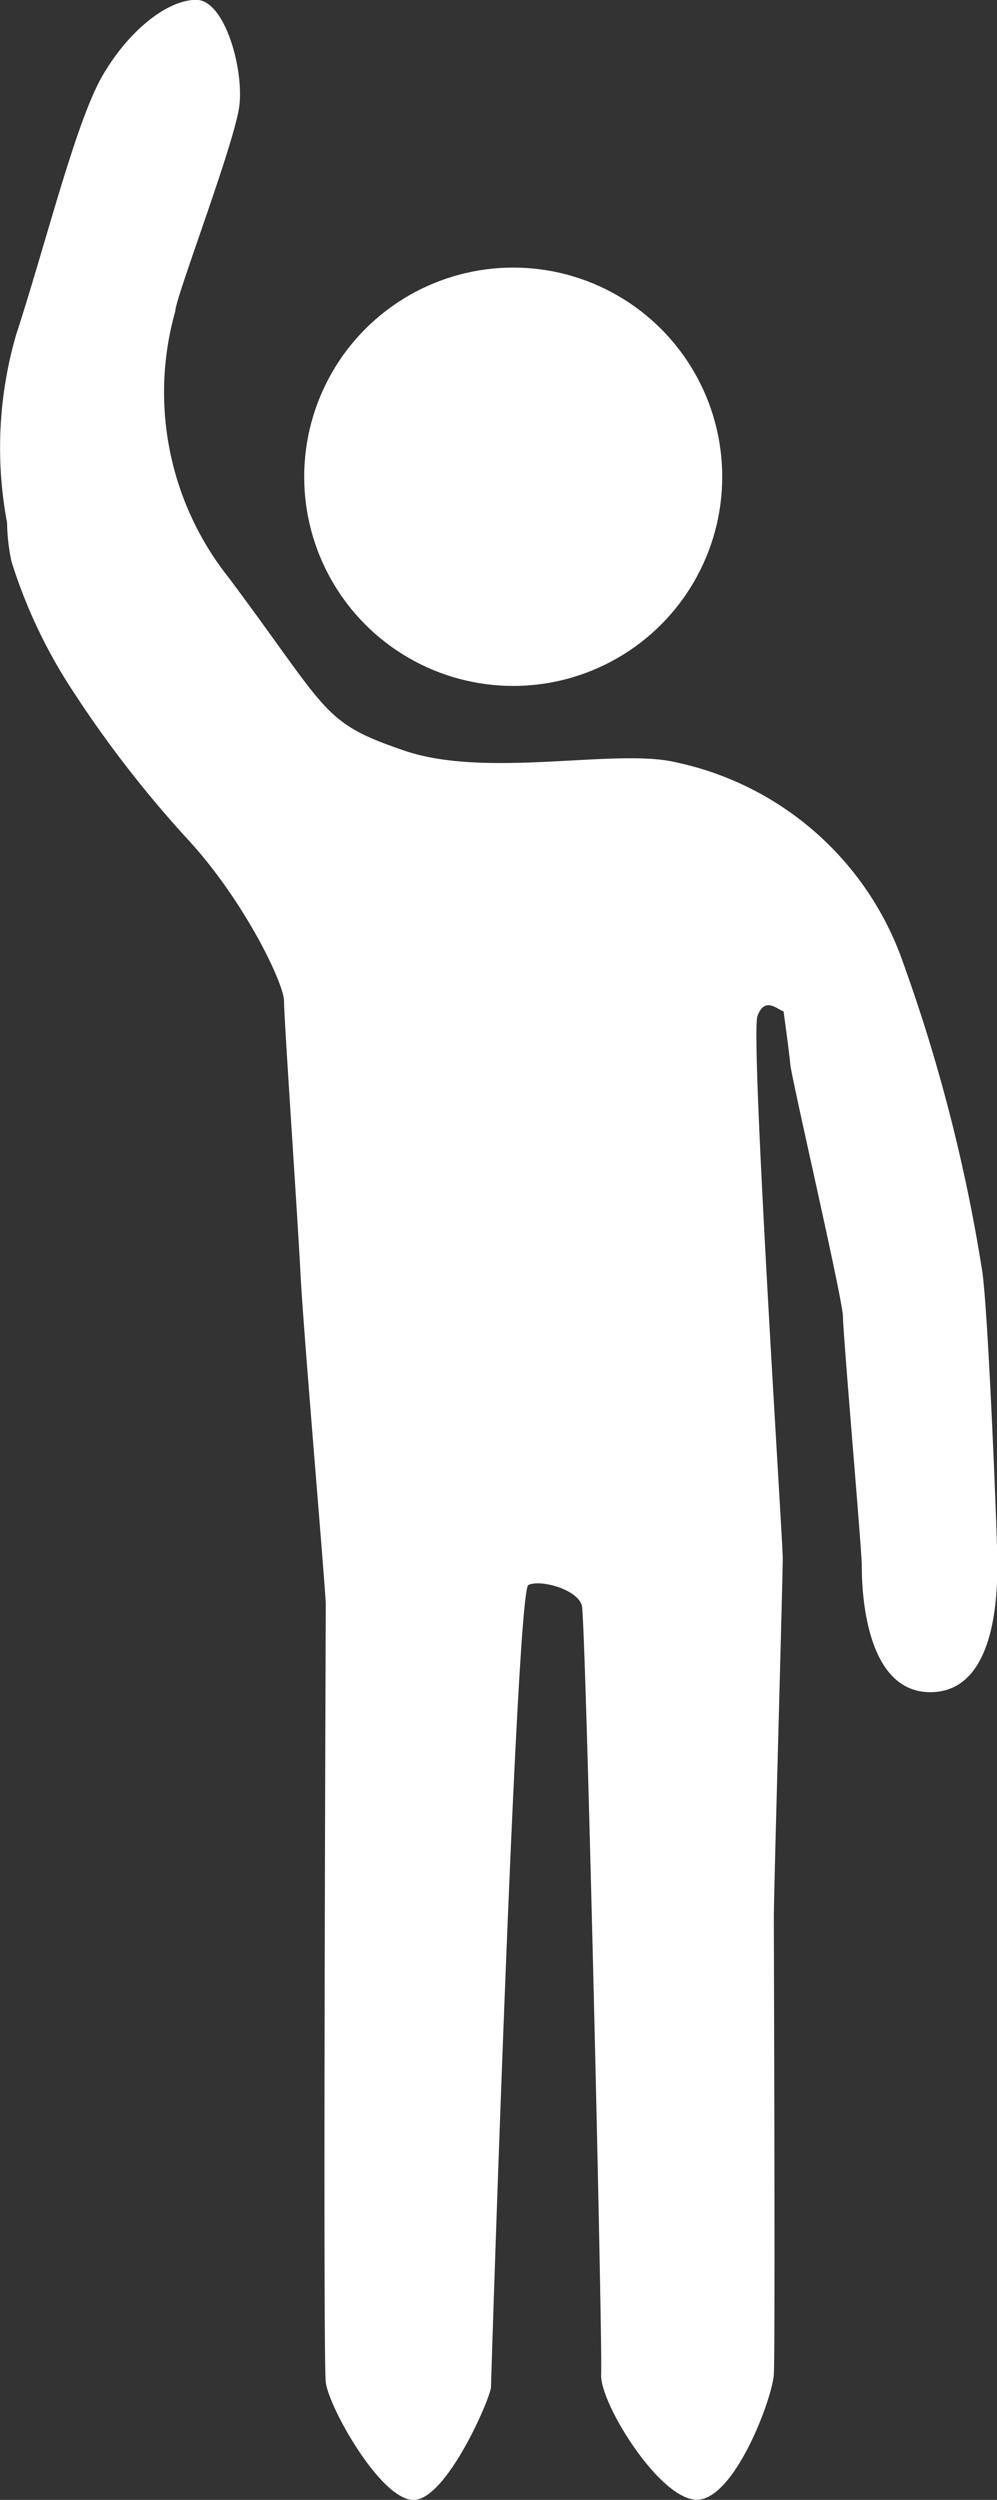
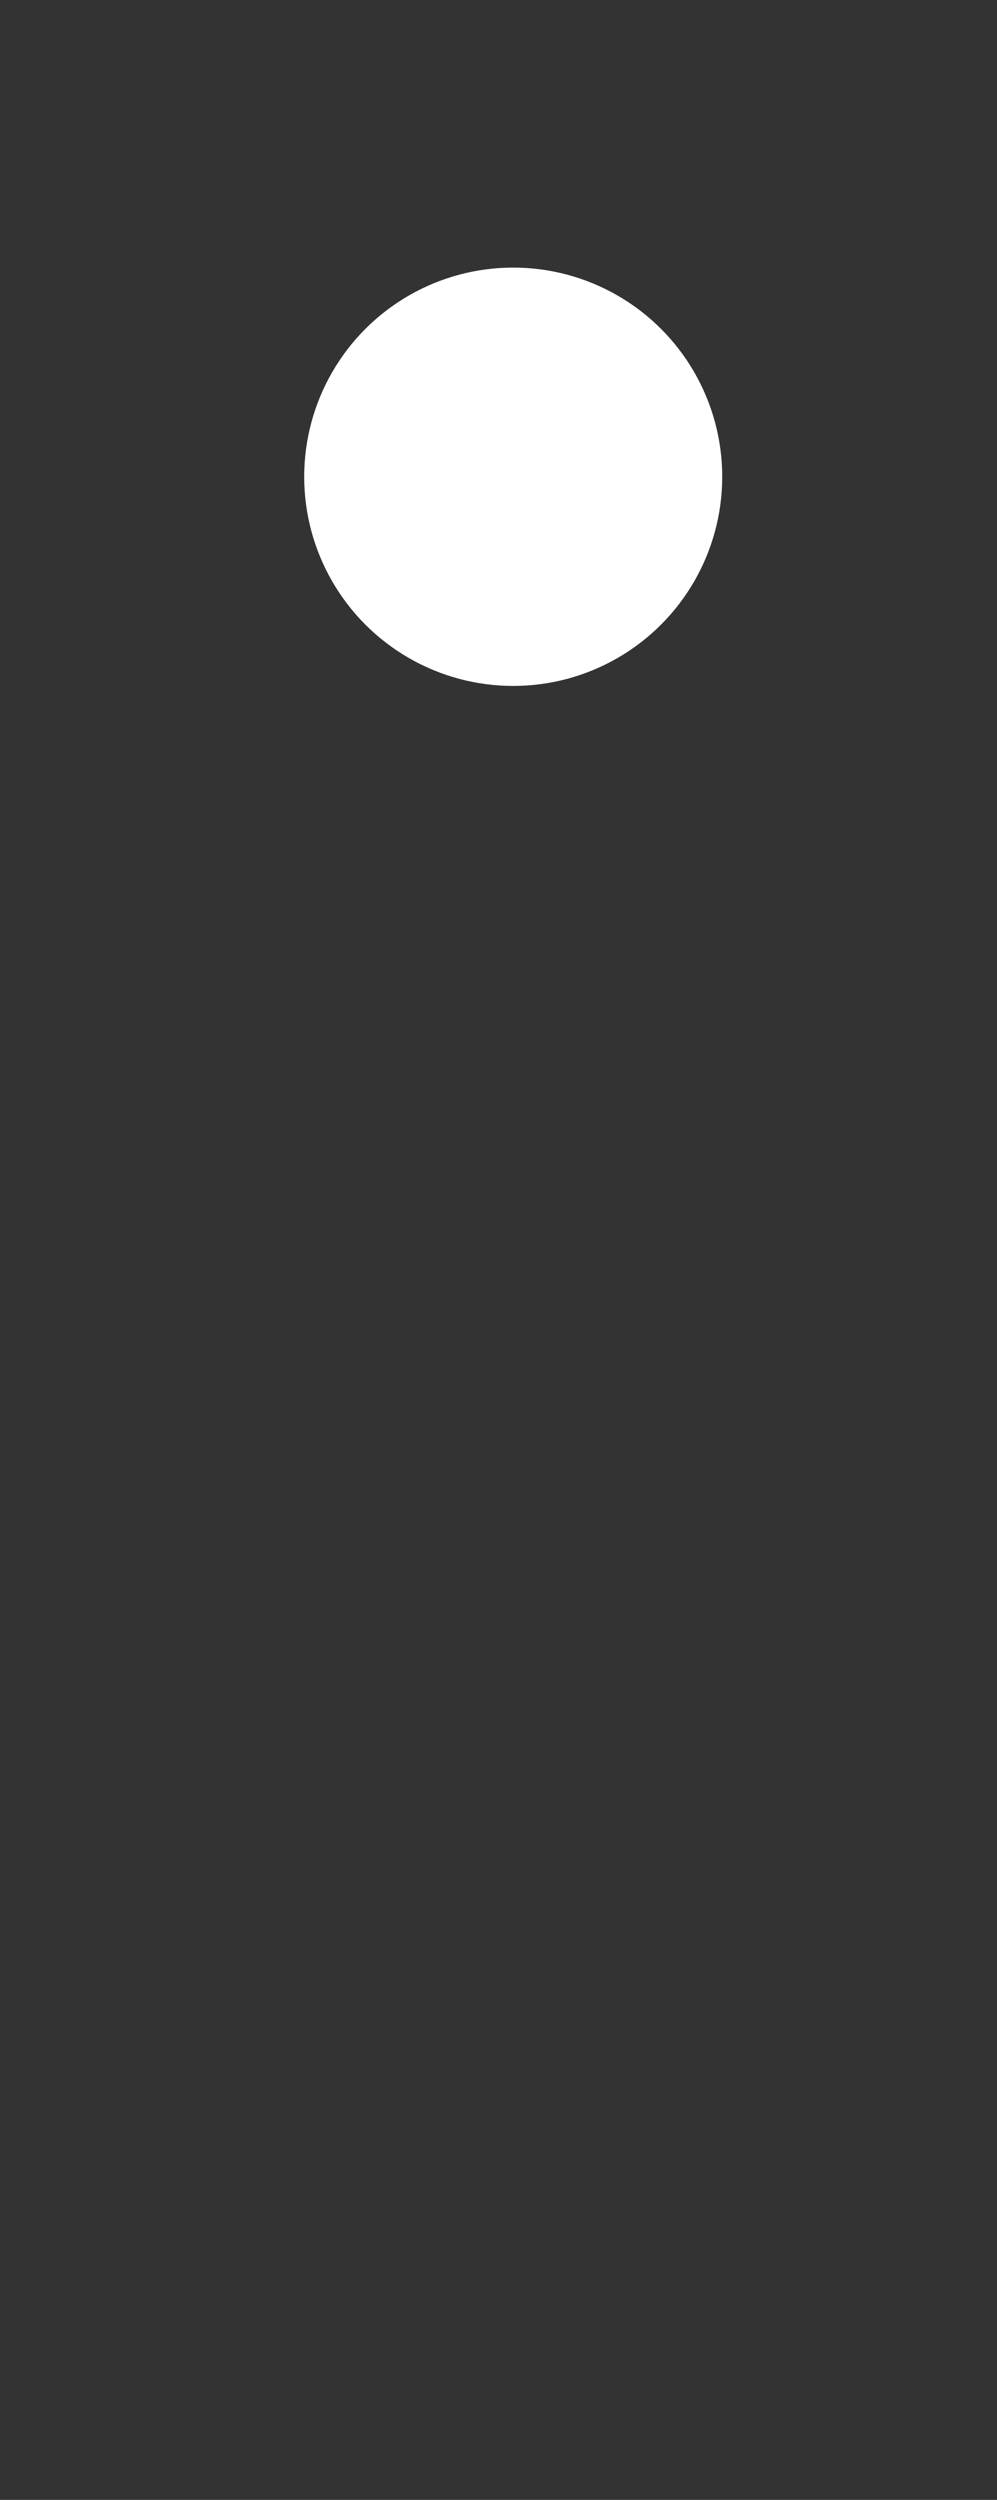
<svg xmlns="http://www.w3.org/2000/svg" id="Layer_1" data-name="Layer 1" viewBox="0 0 64.73 162.18">
  <rect x="0" y="0" width="64.73" height="162.18" fill="#333333" stroke="none" />
  <defs>
    <style>.cls-1{fill:#fff;}</style>
  </defs>
  <title>kiddie-court</title>
  <circle class="cls-1" cx="33.32" cy="30.93" r="13.57" />
-   <path class="cls-1" d="M1490.71,496.08a26.34,26.34,0,0,1,.58-12.18c1.93-5.9,3.87-13.82,5.61-16.82s4.25-4.93,6.09-4.93,3.09,4.44,2.8,6.86-4.16,12.47-4.16,13.34a19.33,19.33,0,0,0,3.48,17.3c6.57,8.79,6,9.37,11.4,11.21s13.82-.2,17.69.77a20,20,0,0,1,14.69,13A109,109,0,0,1,1554,544.5c0.39,2.22,1,17.4,1,18.94s0.1,8.5-4.35,8.5-4.45-7.3-4.45-8.26-1.22-15-1.22-16.09-3.33-15.41-3.42-16.38-0.44-3.44-.44-3.44c-0.38-.1-1.21-1-1.69.3s1.64,34,1.64,35.18-0.58,21.75-.58,23.29,0.1,28.12,0,29.67-2.51,8-4.93,8.12-6.38-6.28-6.28-8.12-1-48.81-1.25-49.87-2.7-1.74-3.48-1.35-2.42,51.32-2.42,52-2.8,7.15-4.93,7.35-5.61-6-5.8-7.64,0-49.58,0-50.45-1.45-17.68-1.64-21.45-1.07-16.53-1.07-17.69-2.61-6.57-6.28-10.53a73.49,73.49,0,0,1-7.35-9.47,33.37,33.37,0,0,1-4.06-8.51A12.67,12.67,0,0,1,1490.71,496.08Z" transform="translate(-1490.25 -462.16)" />
</svg>